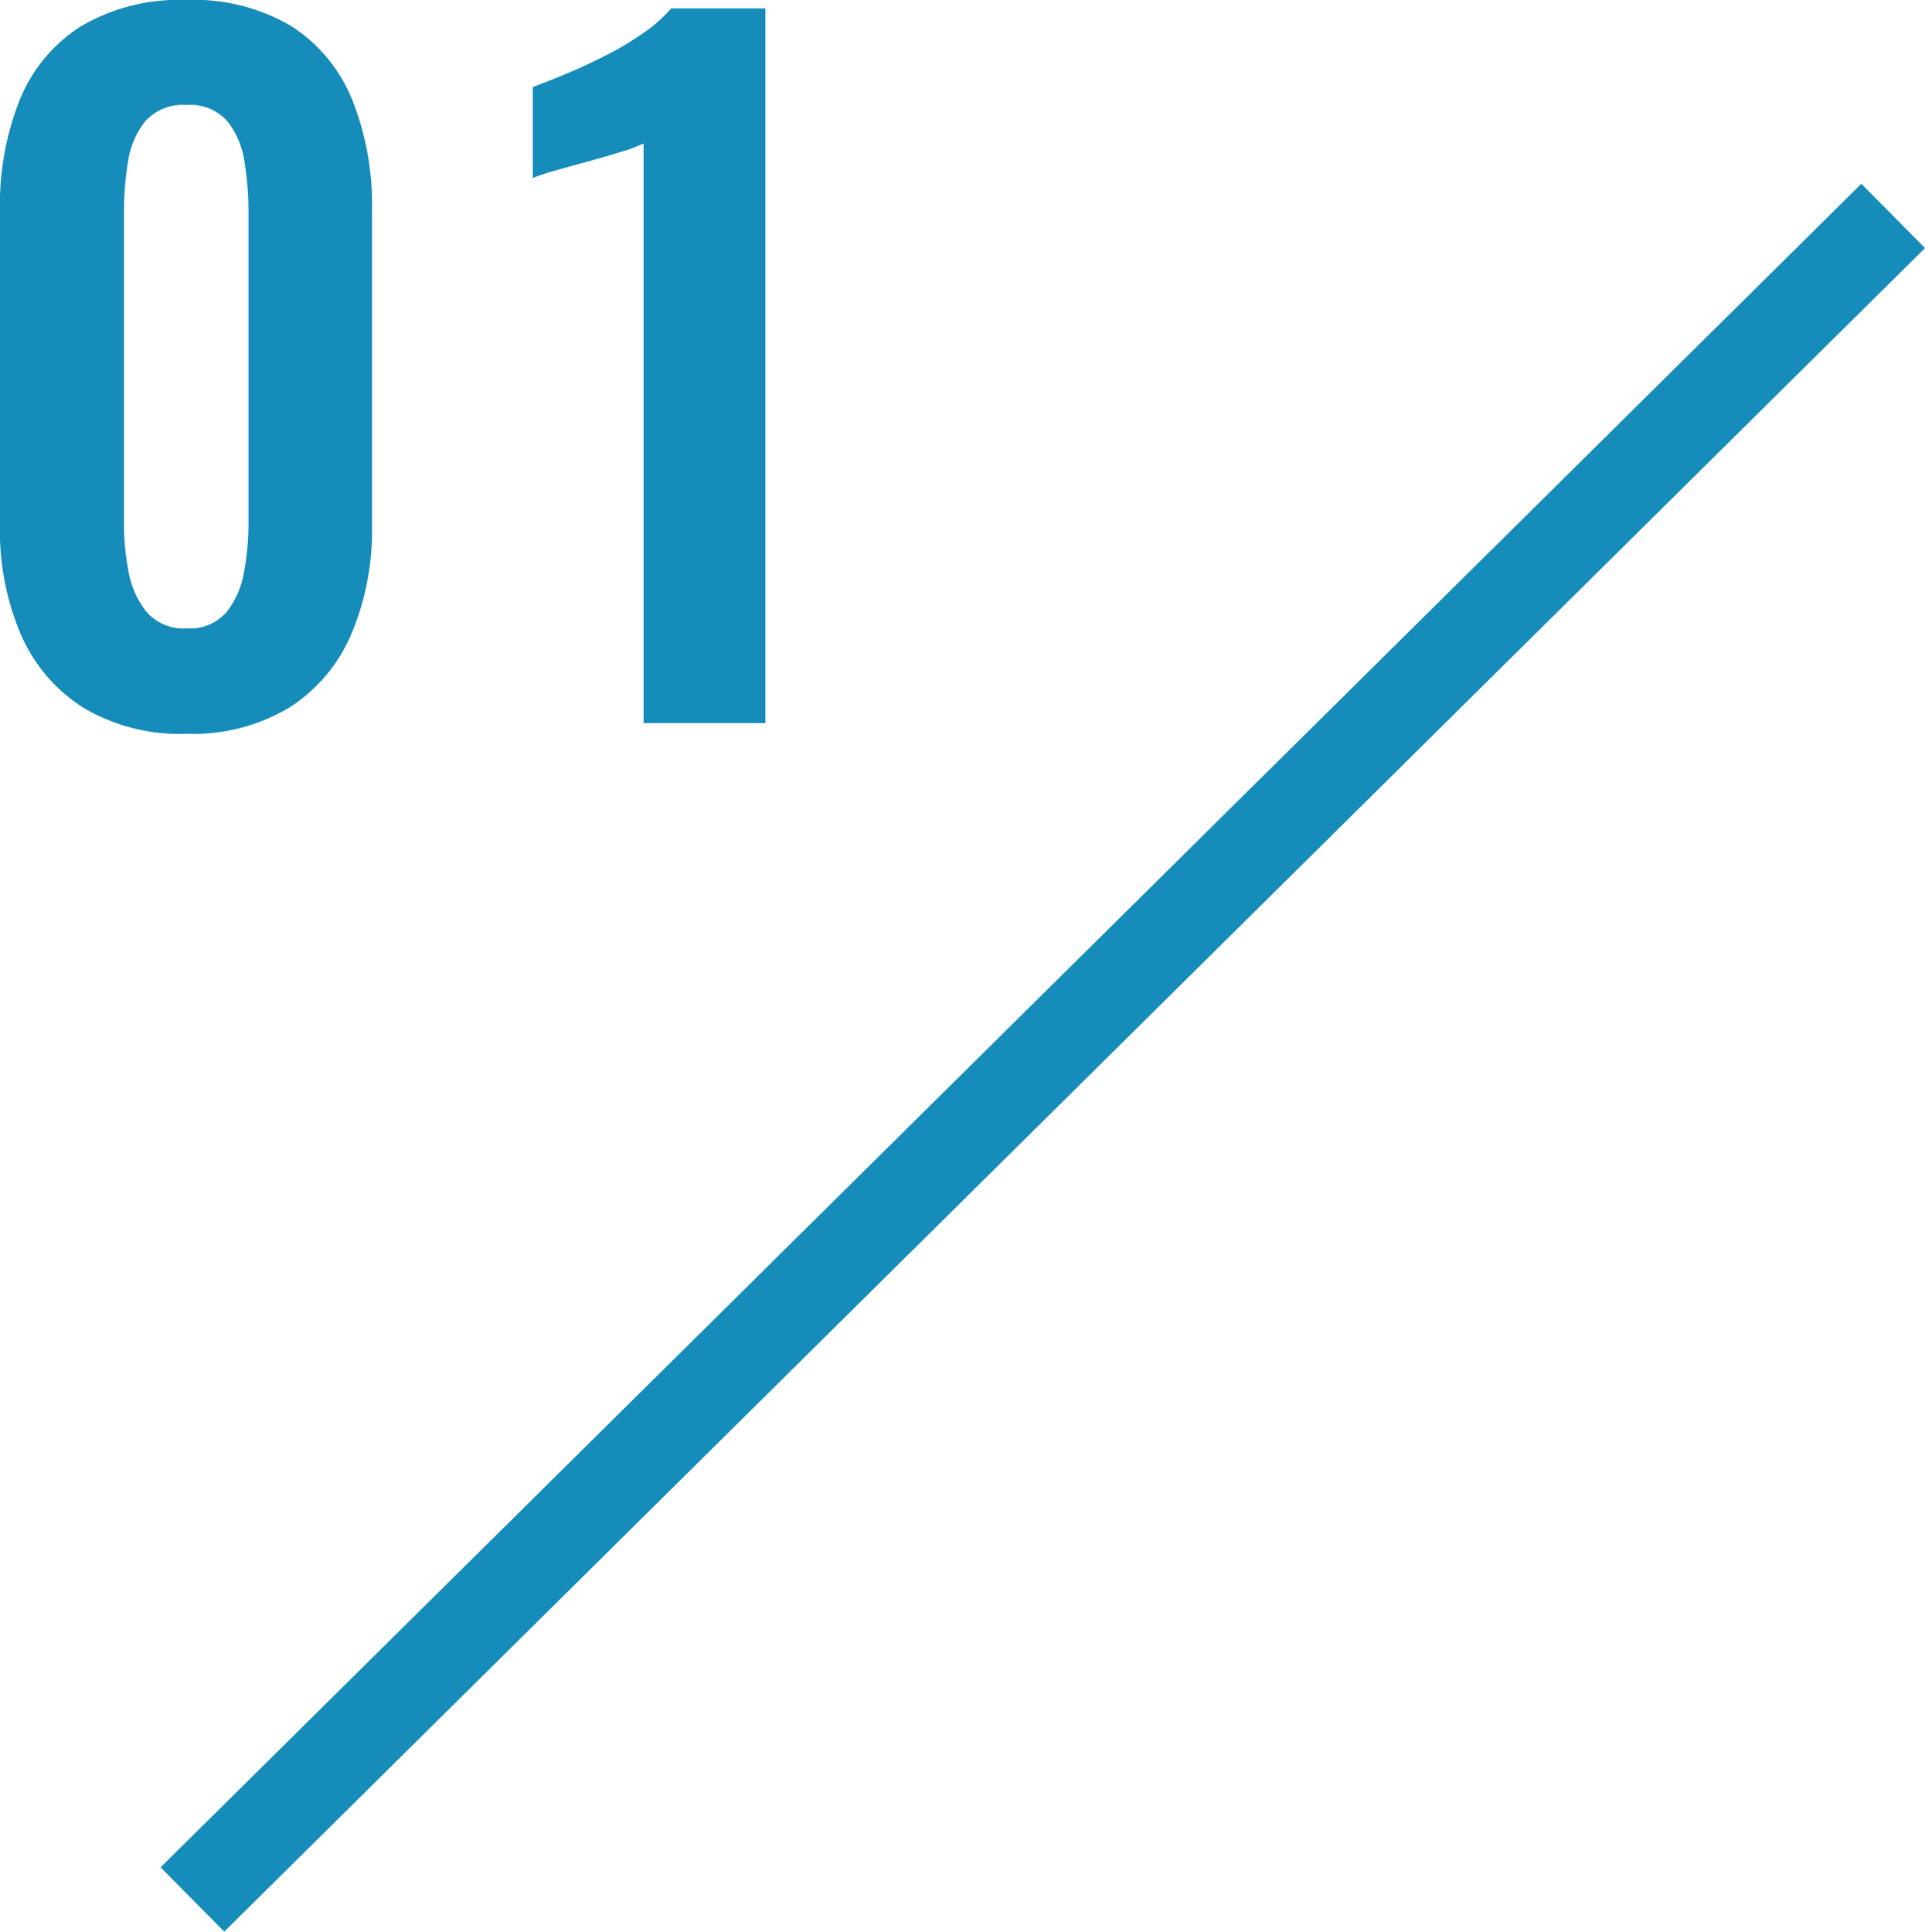
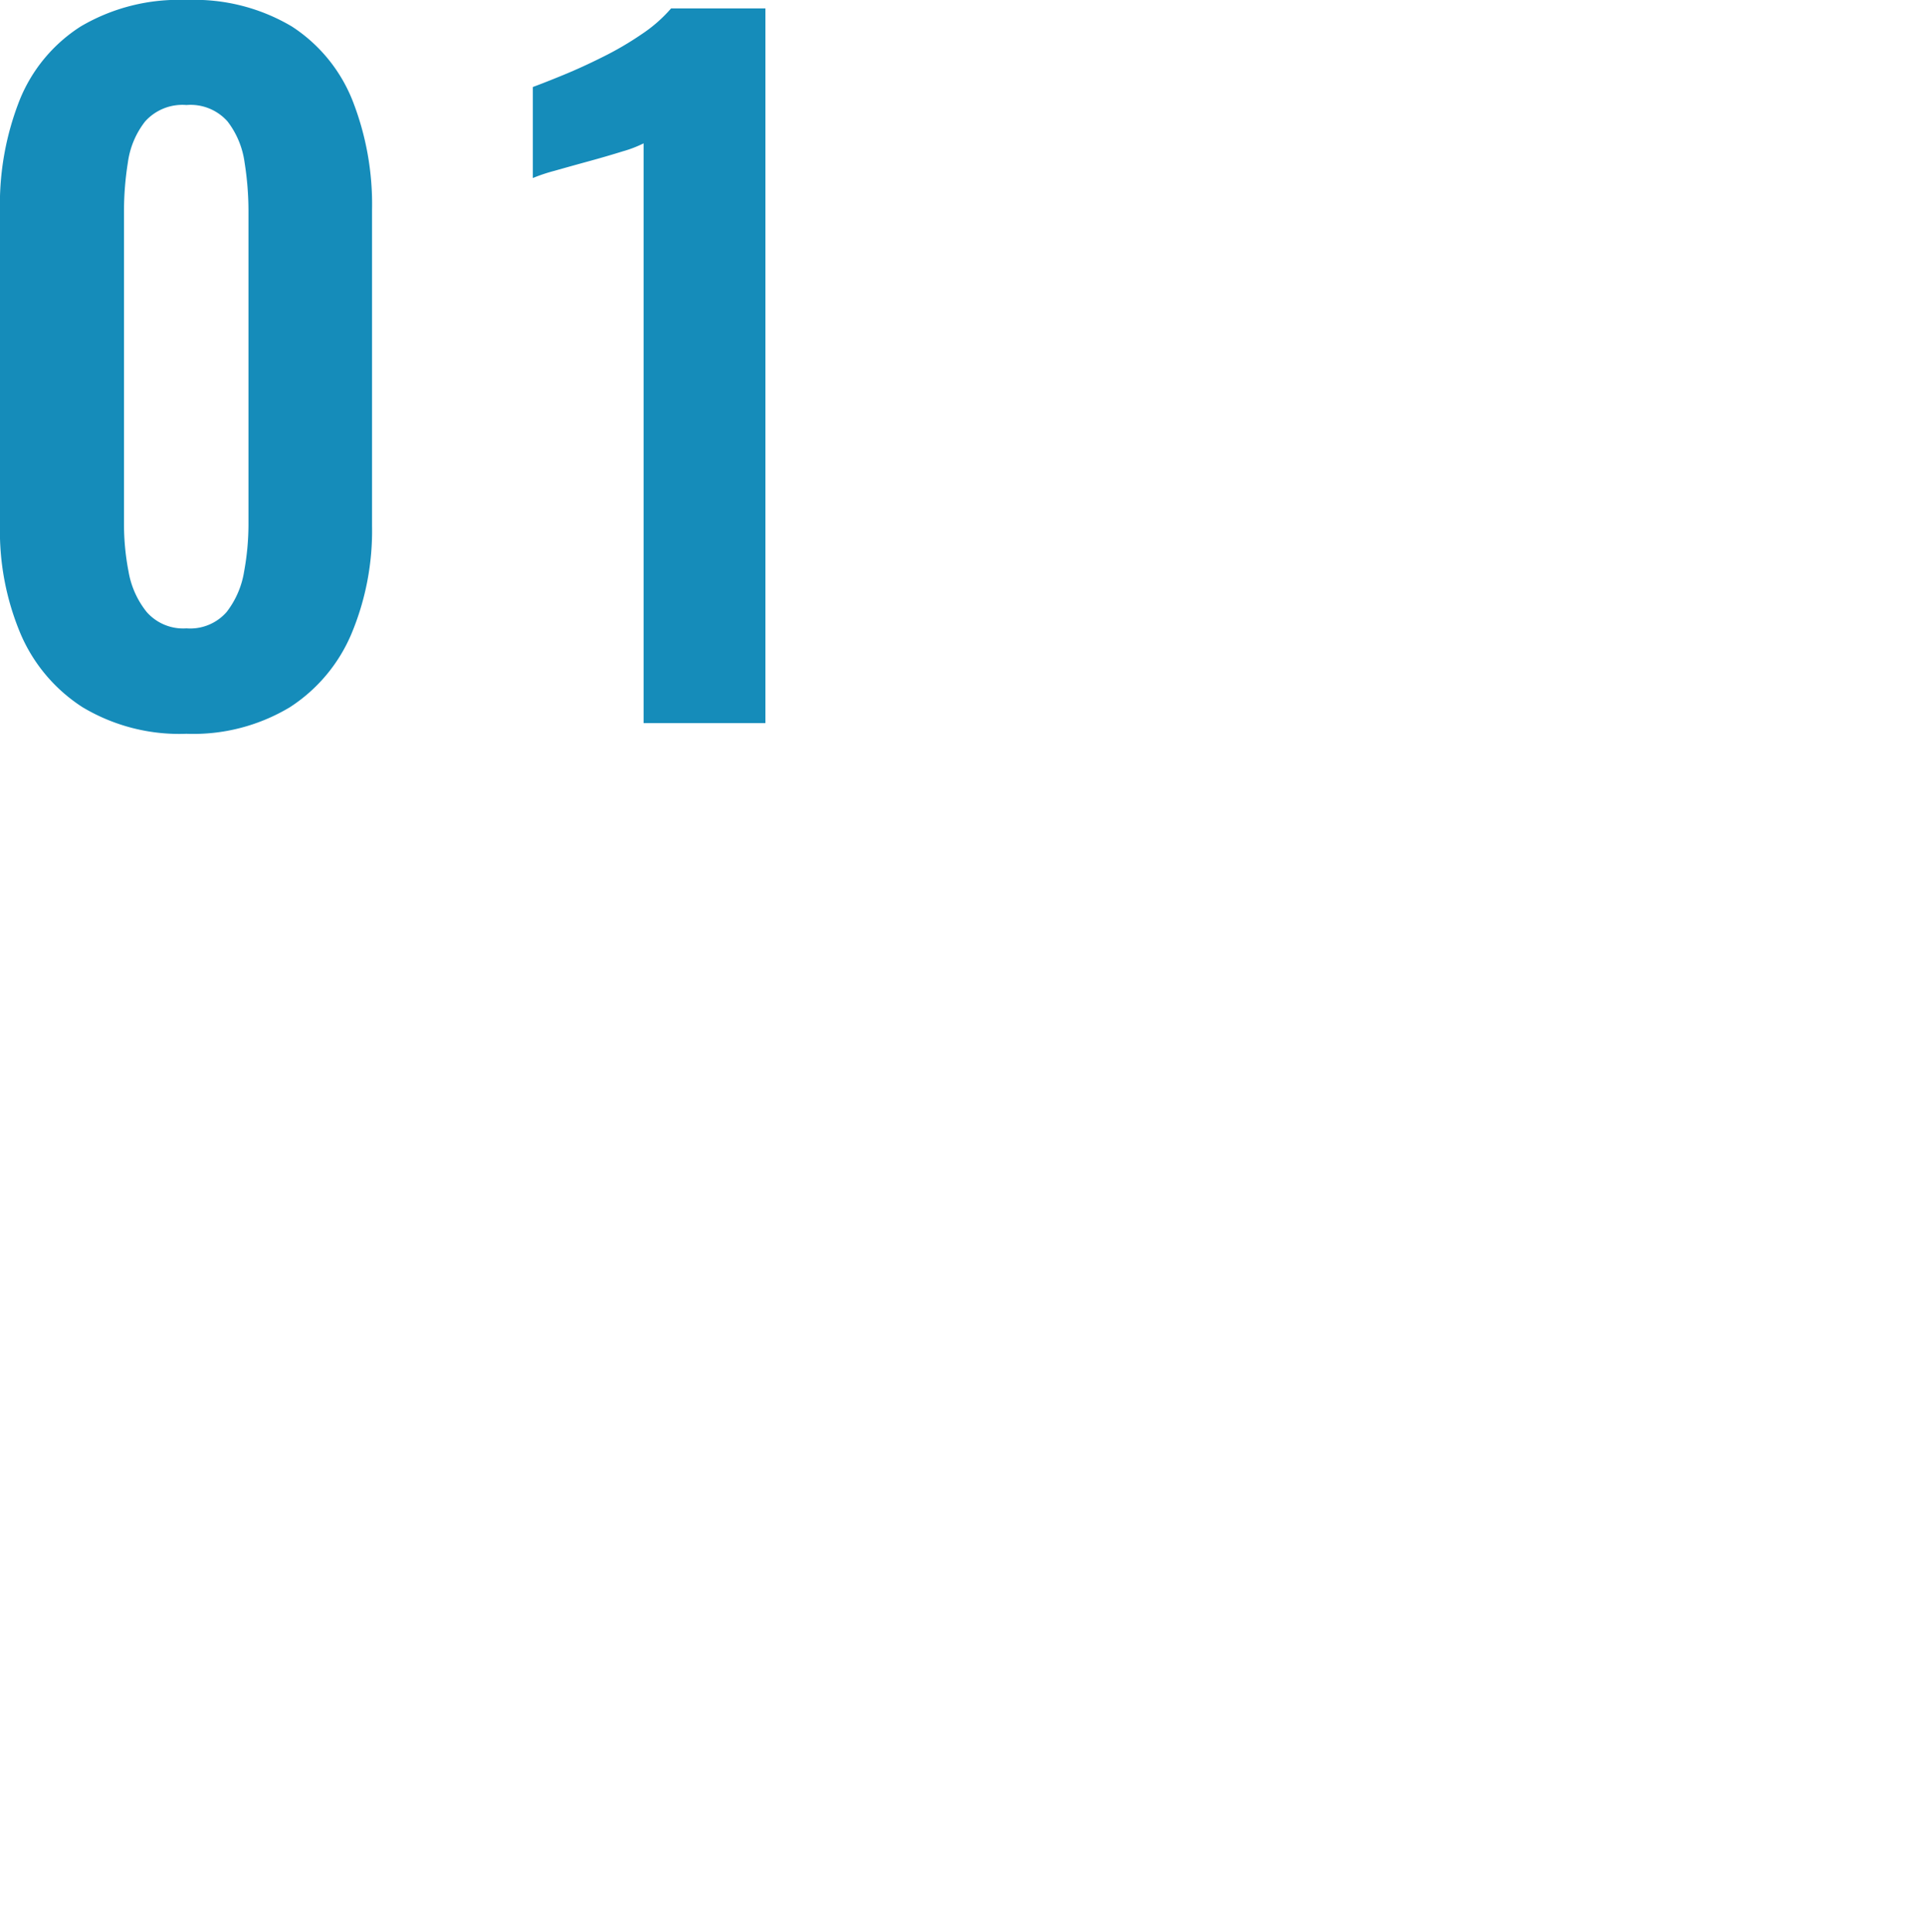
<svg xmlns="http://www.w3.org/2000/svg" width="85.095" height="85.385" viewBox="0 0 85.095 85.385">
  <g id="グループ_2537" data-name="グループ 2537" transform="translate(-9320.463 -4033.536)">
    <g id="グループ_2534" data-name="グループ 2534">
      <path id="パス_619" data-name="パス 619" d="M-9.592.472a8.321,8.321,0,0,1-4.6-1.179,7.232,7.232,0,0,1-2.735-3.245,11.712,11.712,0,0,1-.909-4.757V-22.682a12.554,12.554,0,0,1,.869-4.855,6.926,6.926,0,0,1,2.7-3.257,8.528,8.528,0,0,1,4.677-1.17,8.427,8.427,0,0,1,4.657,1.17,6.963,6.963,0,0,1,2.676,3.257,12.554,12.554,0,0,1,.869,4.855V-8.709A11.781,11.781,0,0,1-2.3-3.943,7.185,7.185,0,0,1-5.024-.7,8.283,8.283,0,0,1-9.592.472Zm0-4.66a2.138,2.138,0,0,0,1.779-.727,3.939,3.939,0,0,0,.771-1.791A11.635,11.635,0,0,0-6.85-8.77V-22.62a13.766,13.766,0,0,0-.172-2.162,3.812,3.812,0,0,0-.752-1.812,2.184,2.184,0,0,0-1.818-.728,2.212,2.212,0,0,0-1.828.728,3.763,3.763,0,0,0-.761,1.812,13.742,13.742,0,0,0-.172,2.162V-8.77a11.056,11.056,0,0,0,.2,2.064,3.912,3.912,0,0,0,.8,1.791A2.147,2.147,0,0,0-9.592-4.188ZM10.616,0V-25.627a5.263,5.263,0,0,1-.928.355q-.688.215-1.509.44t-1.51.421a7.463,7.463,0,0,0-.948.317v-4.024q.542-.2,1.369-.54t1.733-.794a14.15,14.15,0,0,0,1.715-1.005,6.383,6.383,0,0,0,1.293-1.134H16V0Z" transform="translate(9338.297 4065.5)" fill="#158cba" />
-       <line id="線_1024" data-name="線 1024" y1="74.419" x2="75.182" transform="translate(9328.969 4043.081)" fill="none" stroke="#158cba" stroke-width="4" />
    </g>
  </g>
</svg>